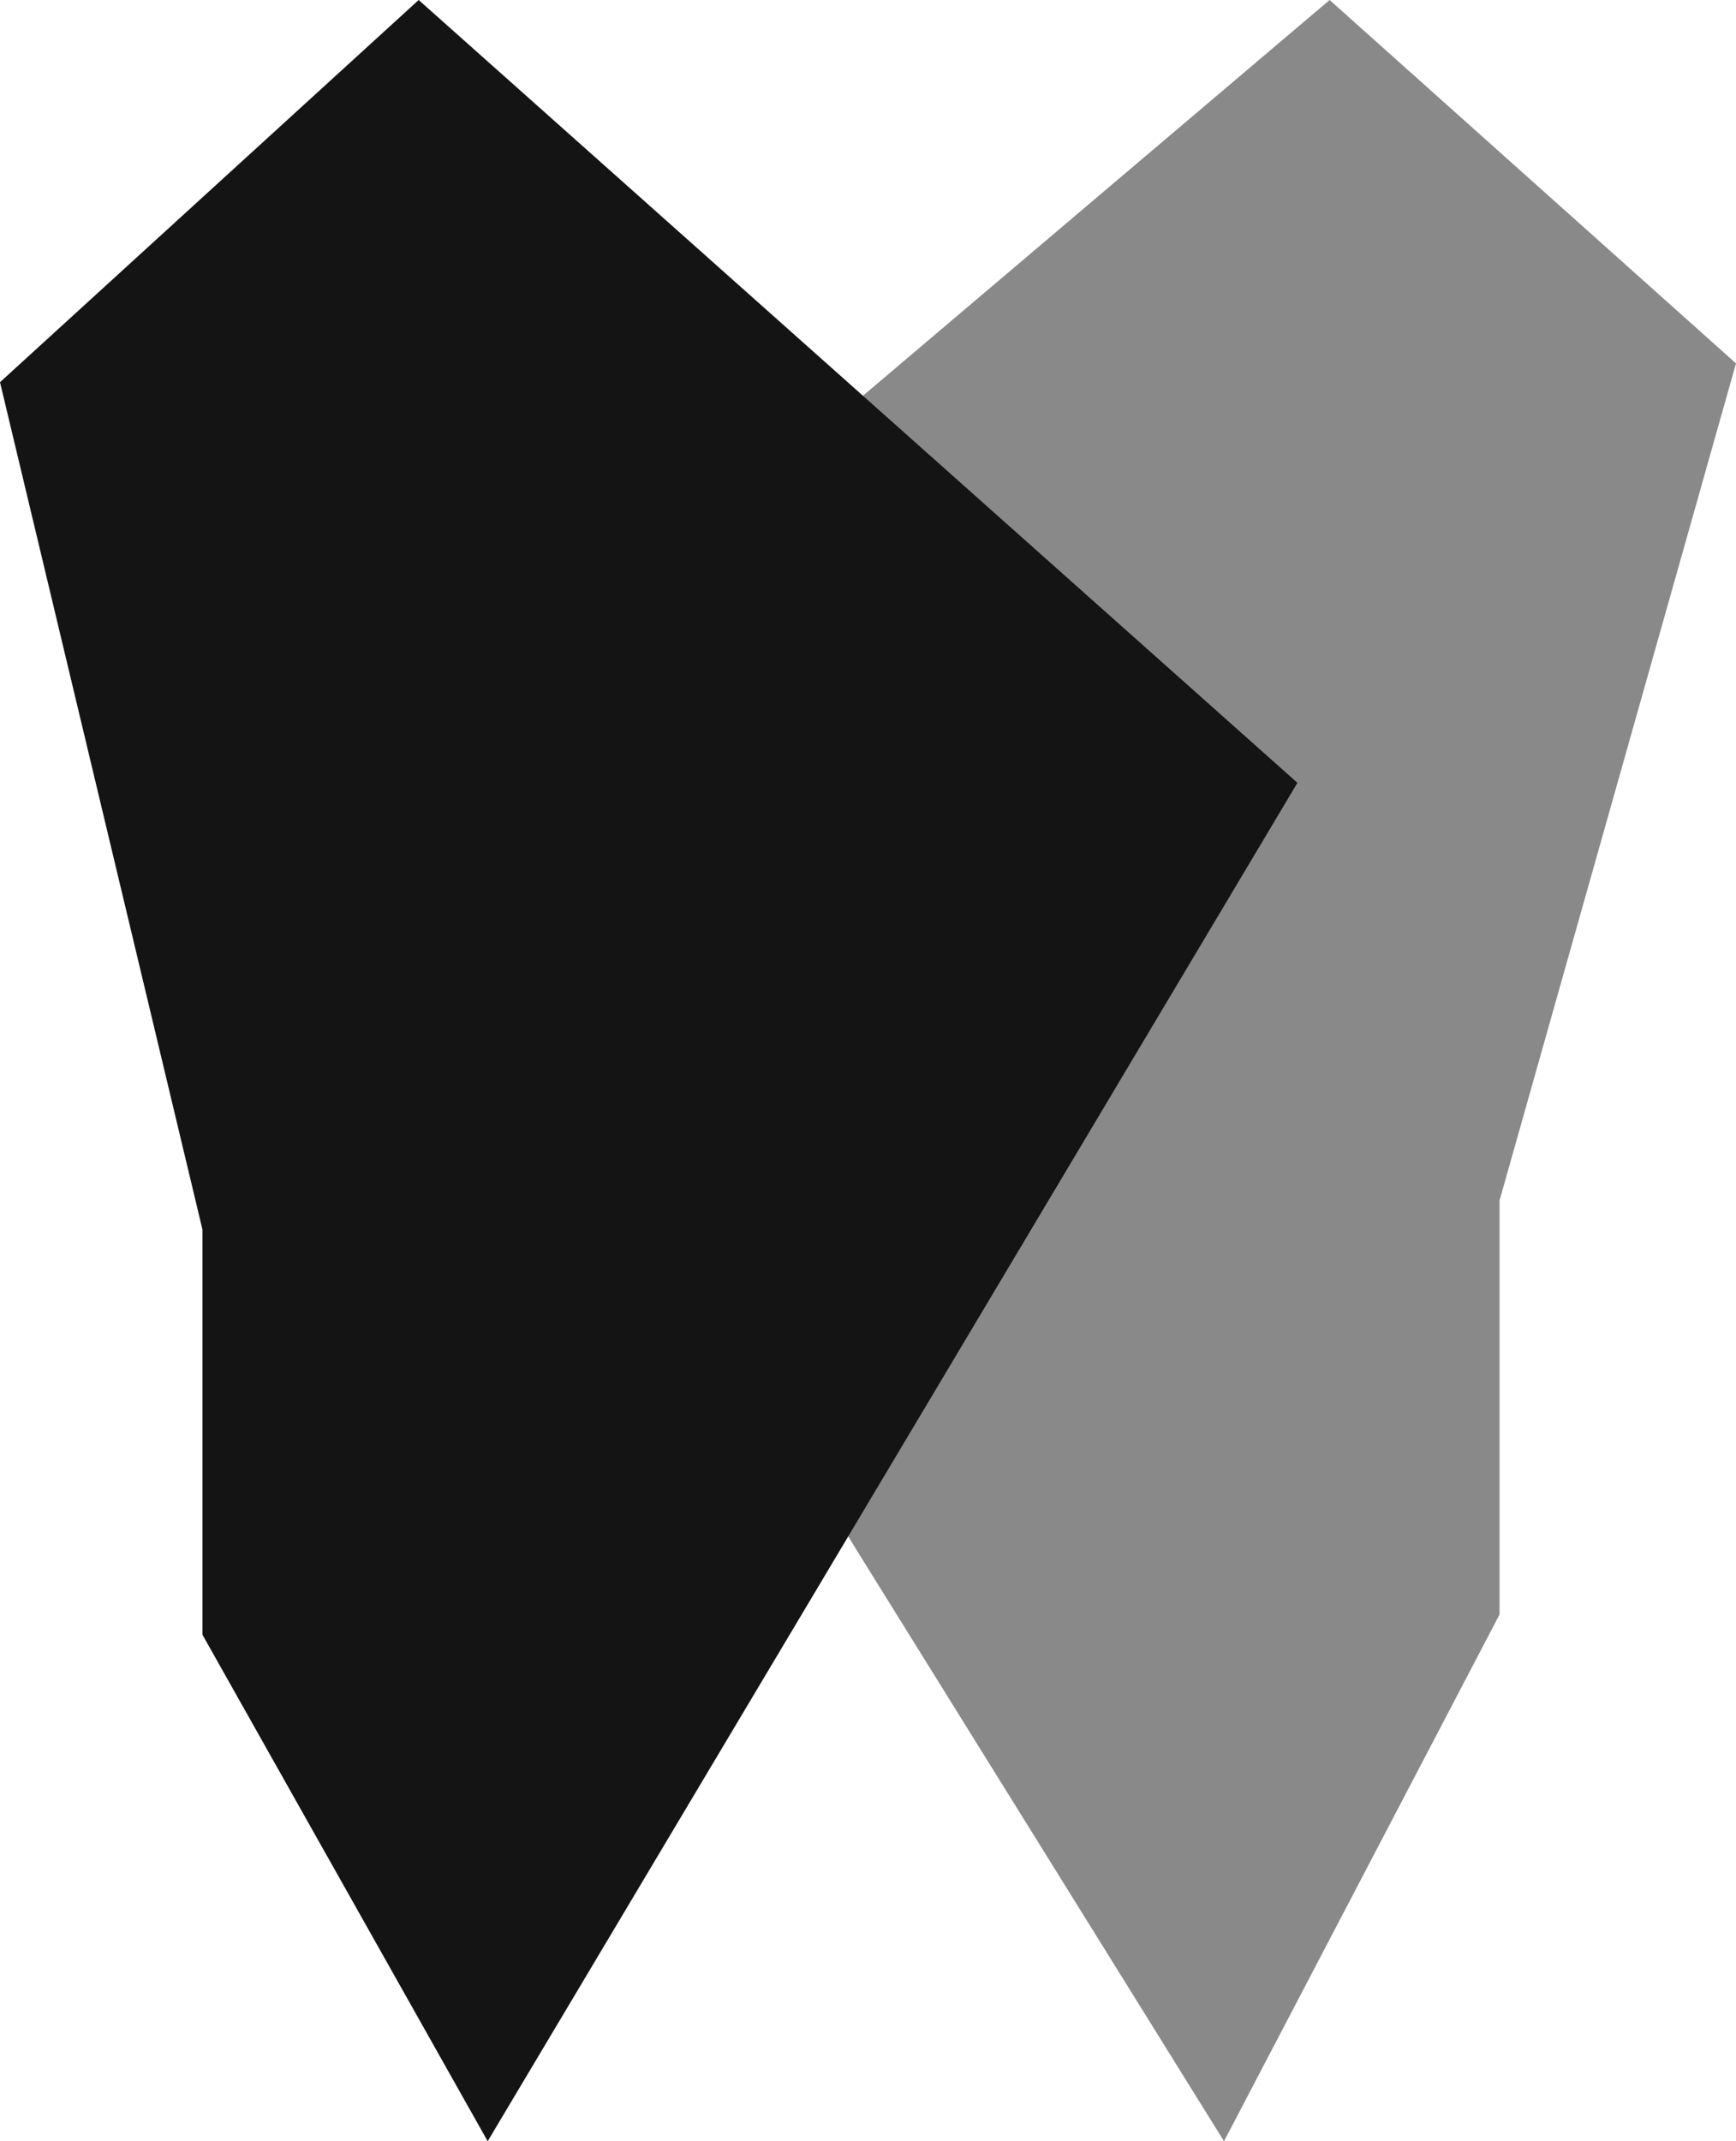
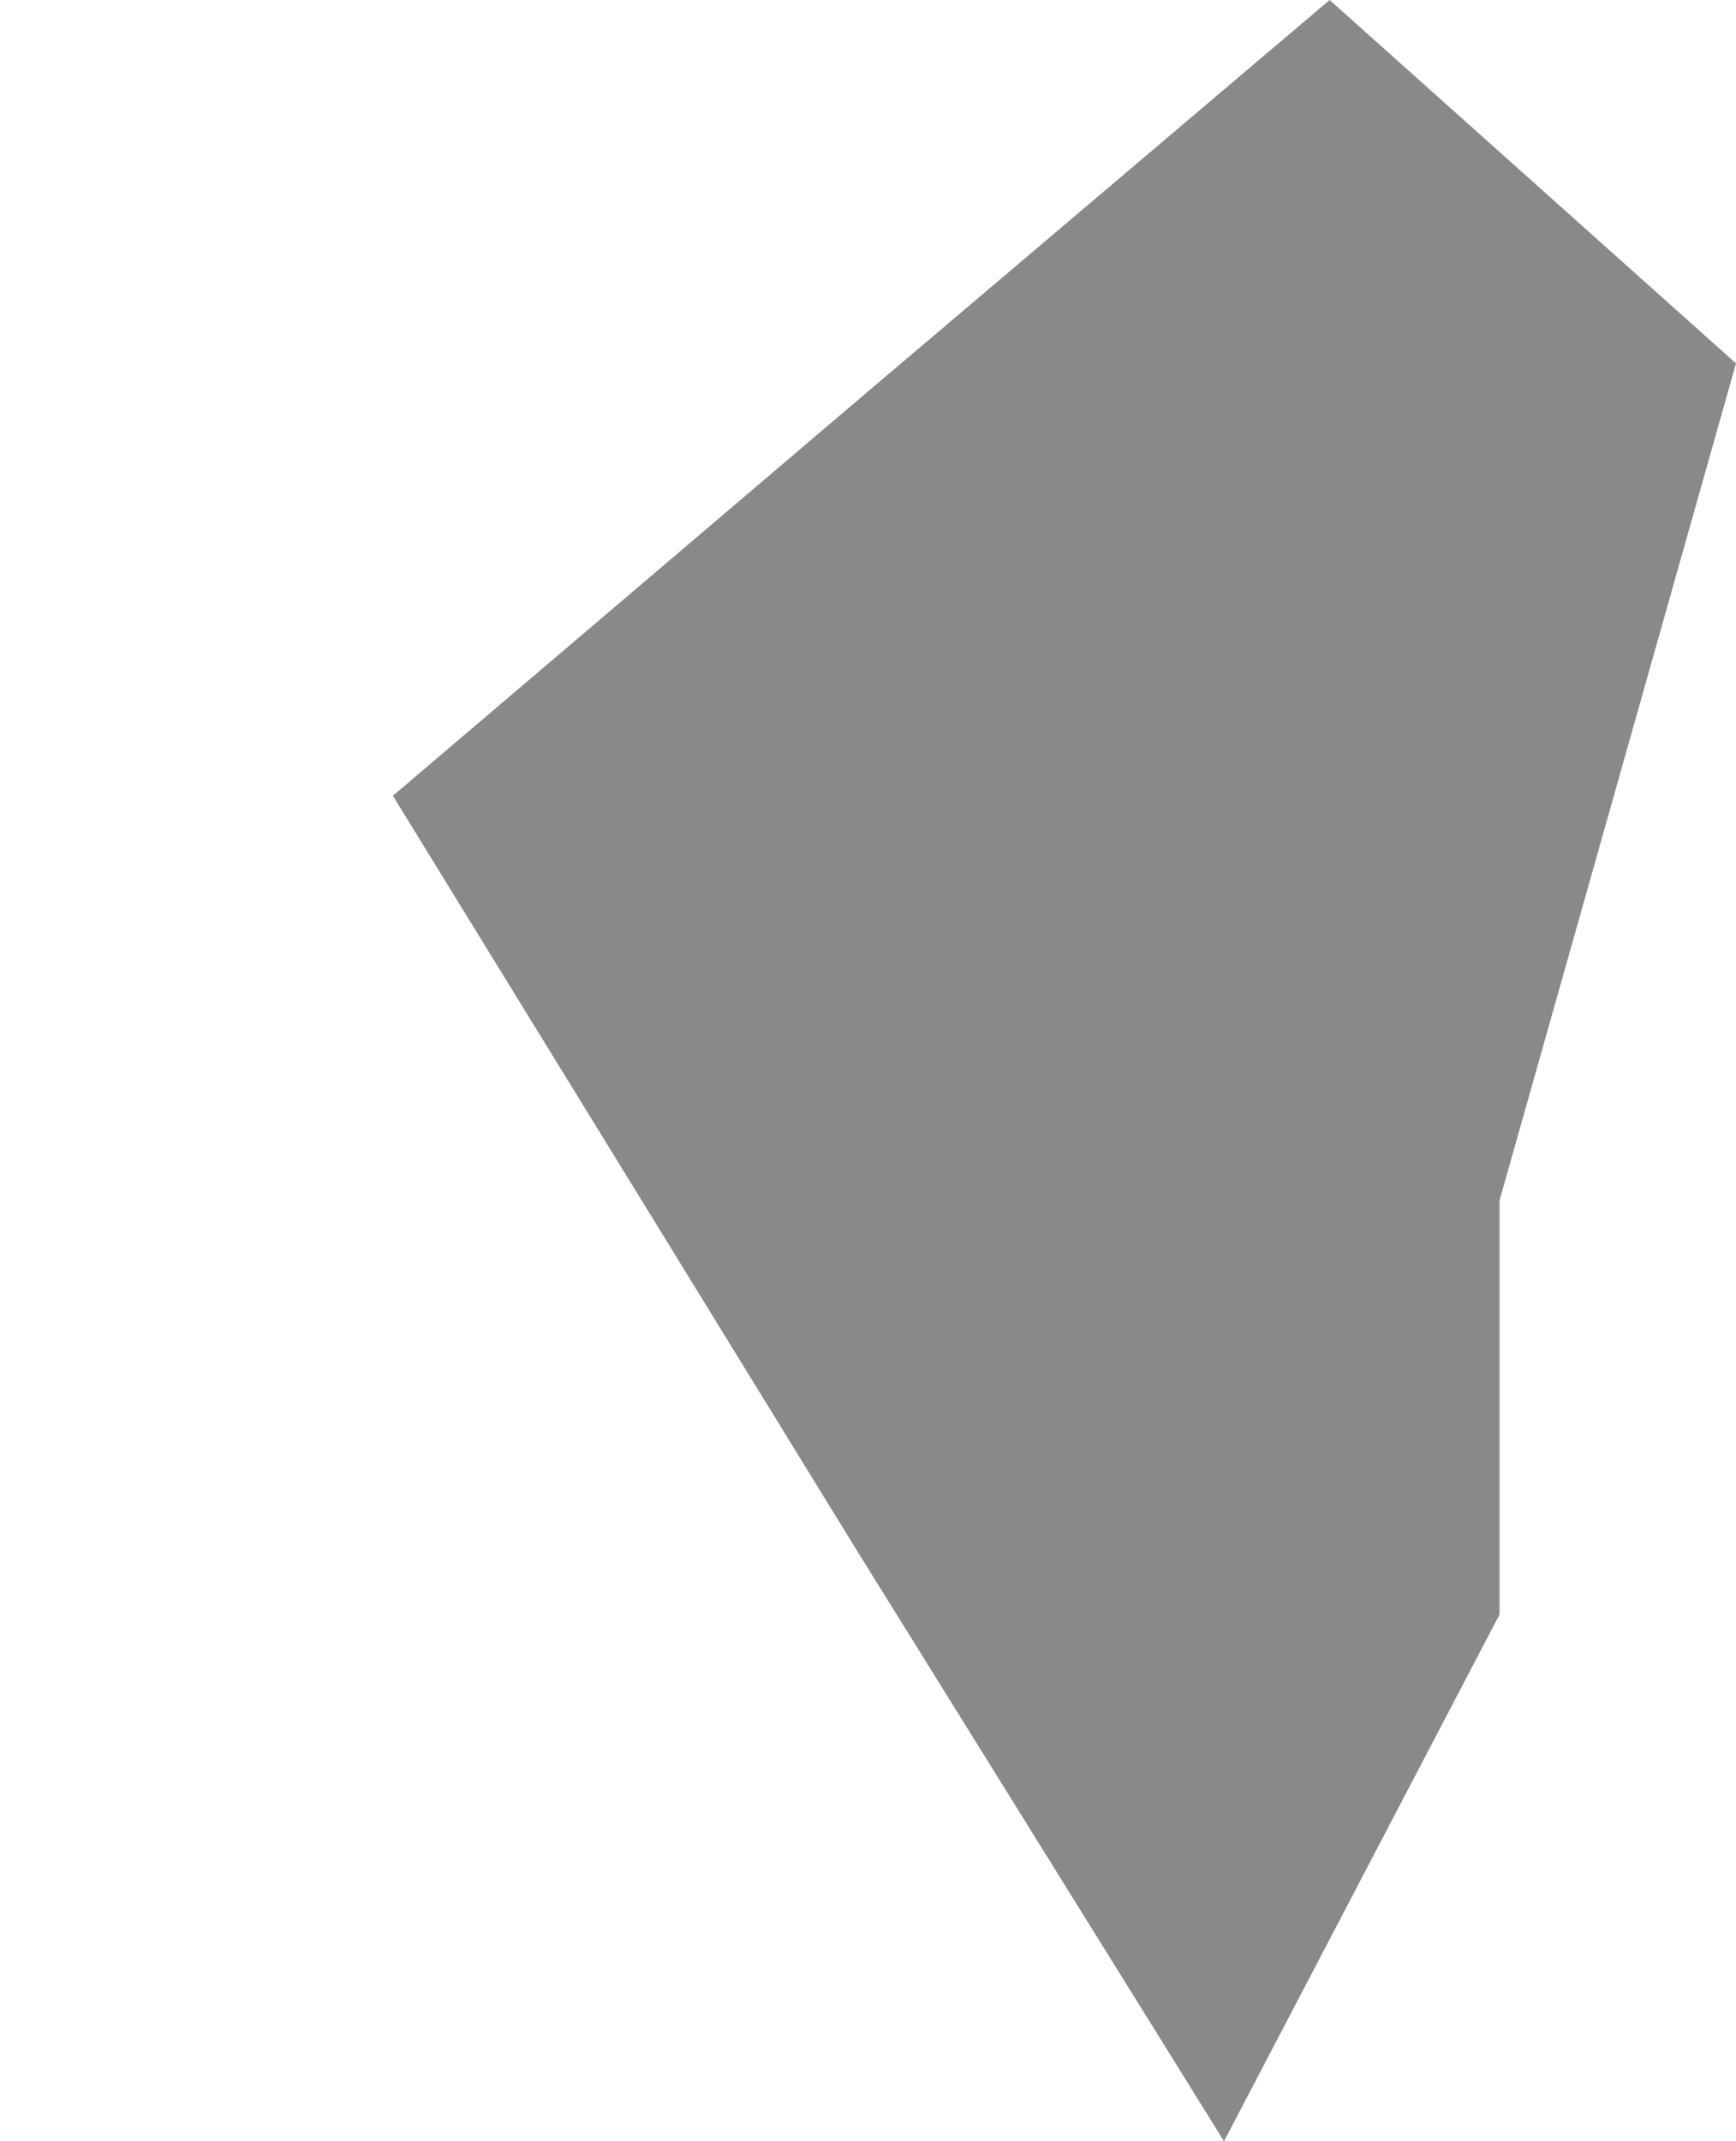
<svg xmlns="http://www.w3.org/2000/svg" width="180" height="222" viewBox="0 0 180 222" fill="none">
  <path opacity="0.5" d="M137.864 0L89.776 40.776L40.737 82.505L88.824 160.717L126.913 222L155.48 167.394V124.473L180 37.676L137.864 0Z" fill="#141414" />
-   <path d="M134.526 81.161L43.411 0L0 39.626L20.99 127.471V169.484L50.567 222L134.526 81.161Z" fill="#141414" />
</svg>